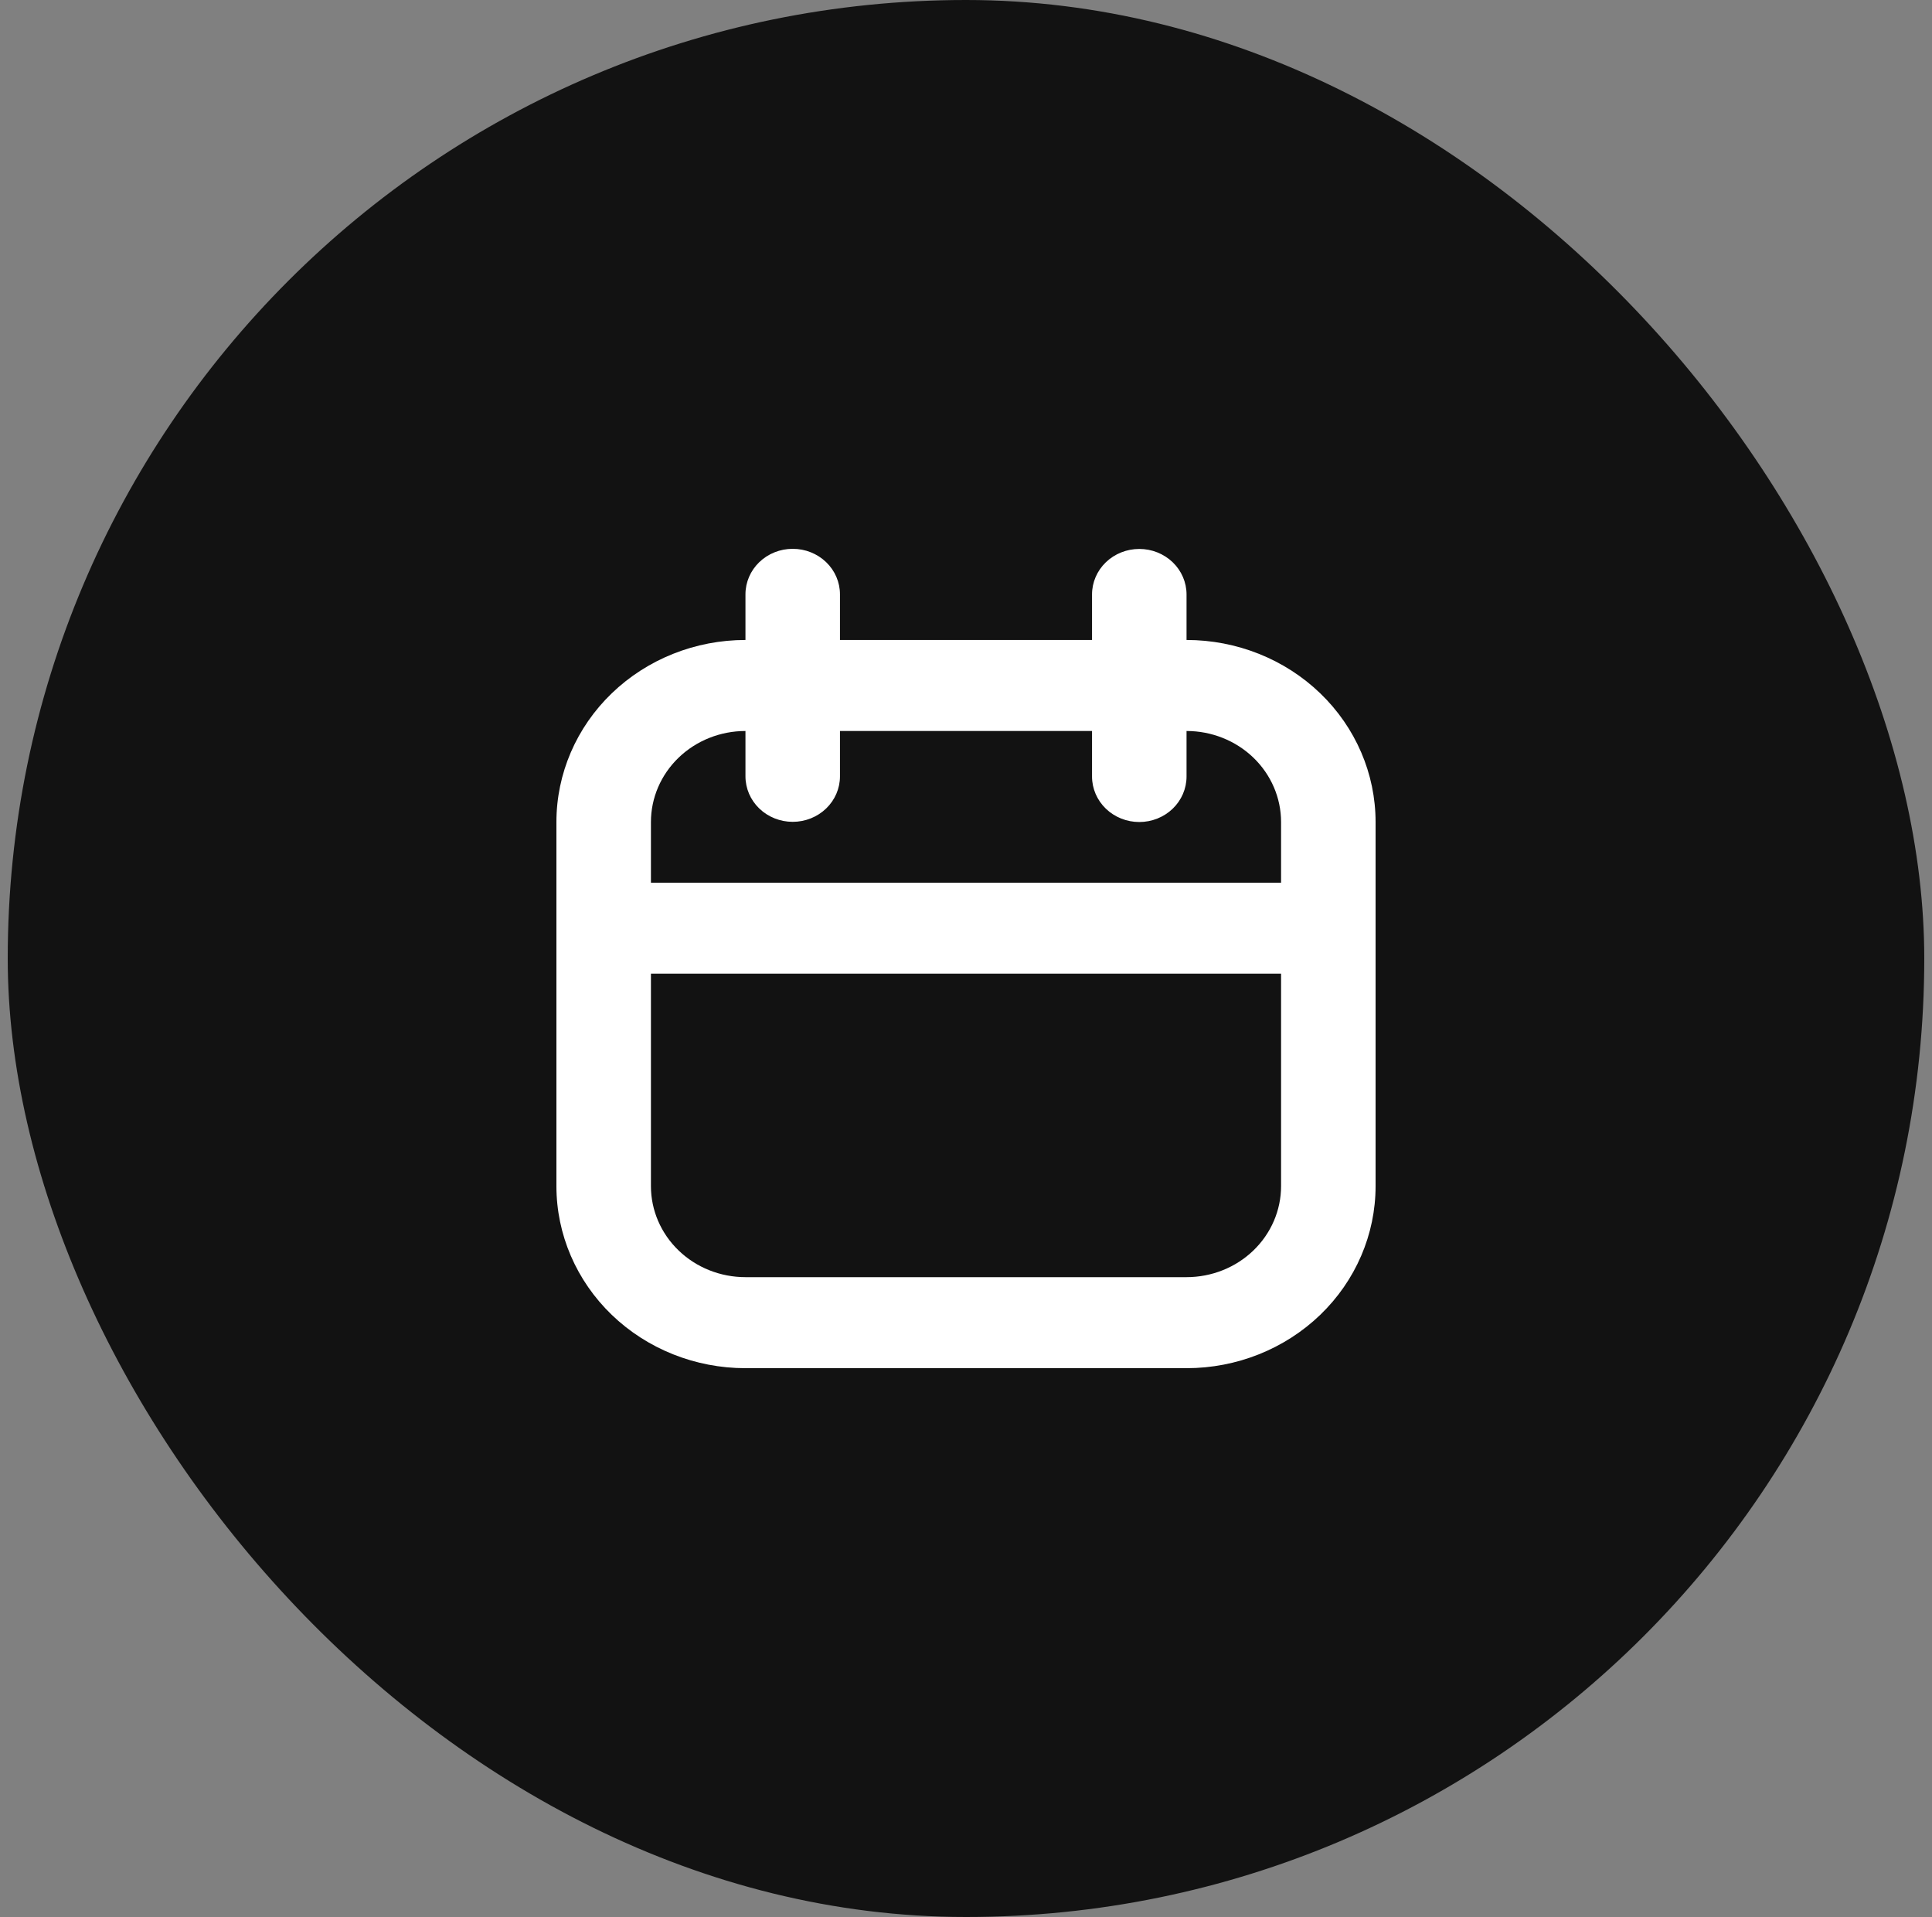
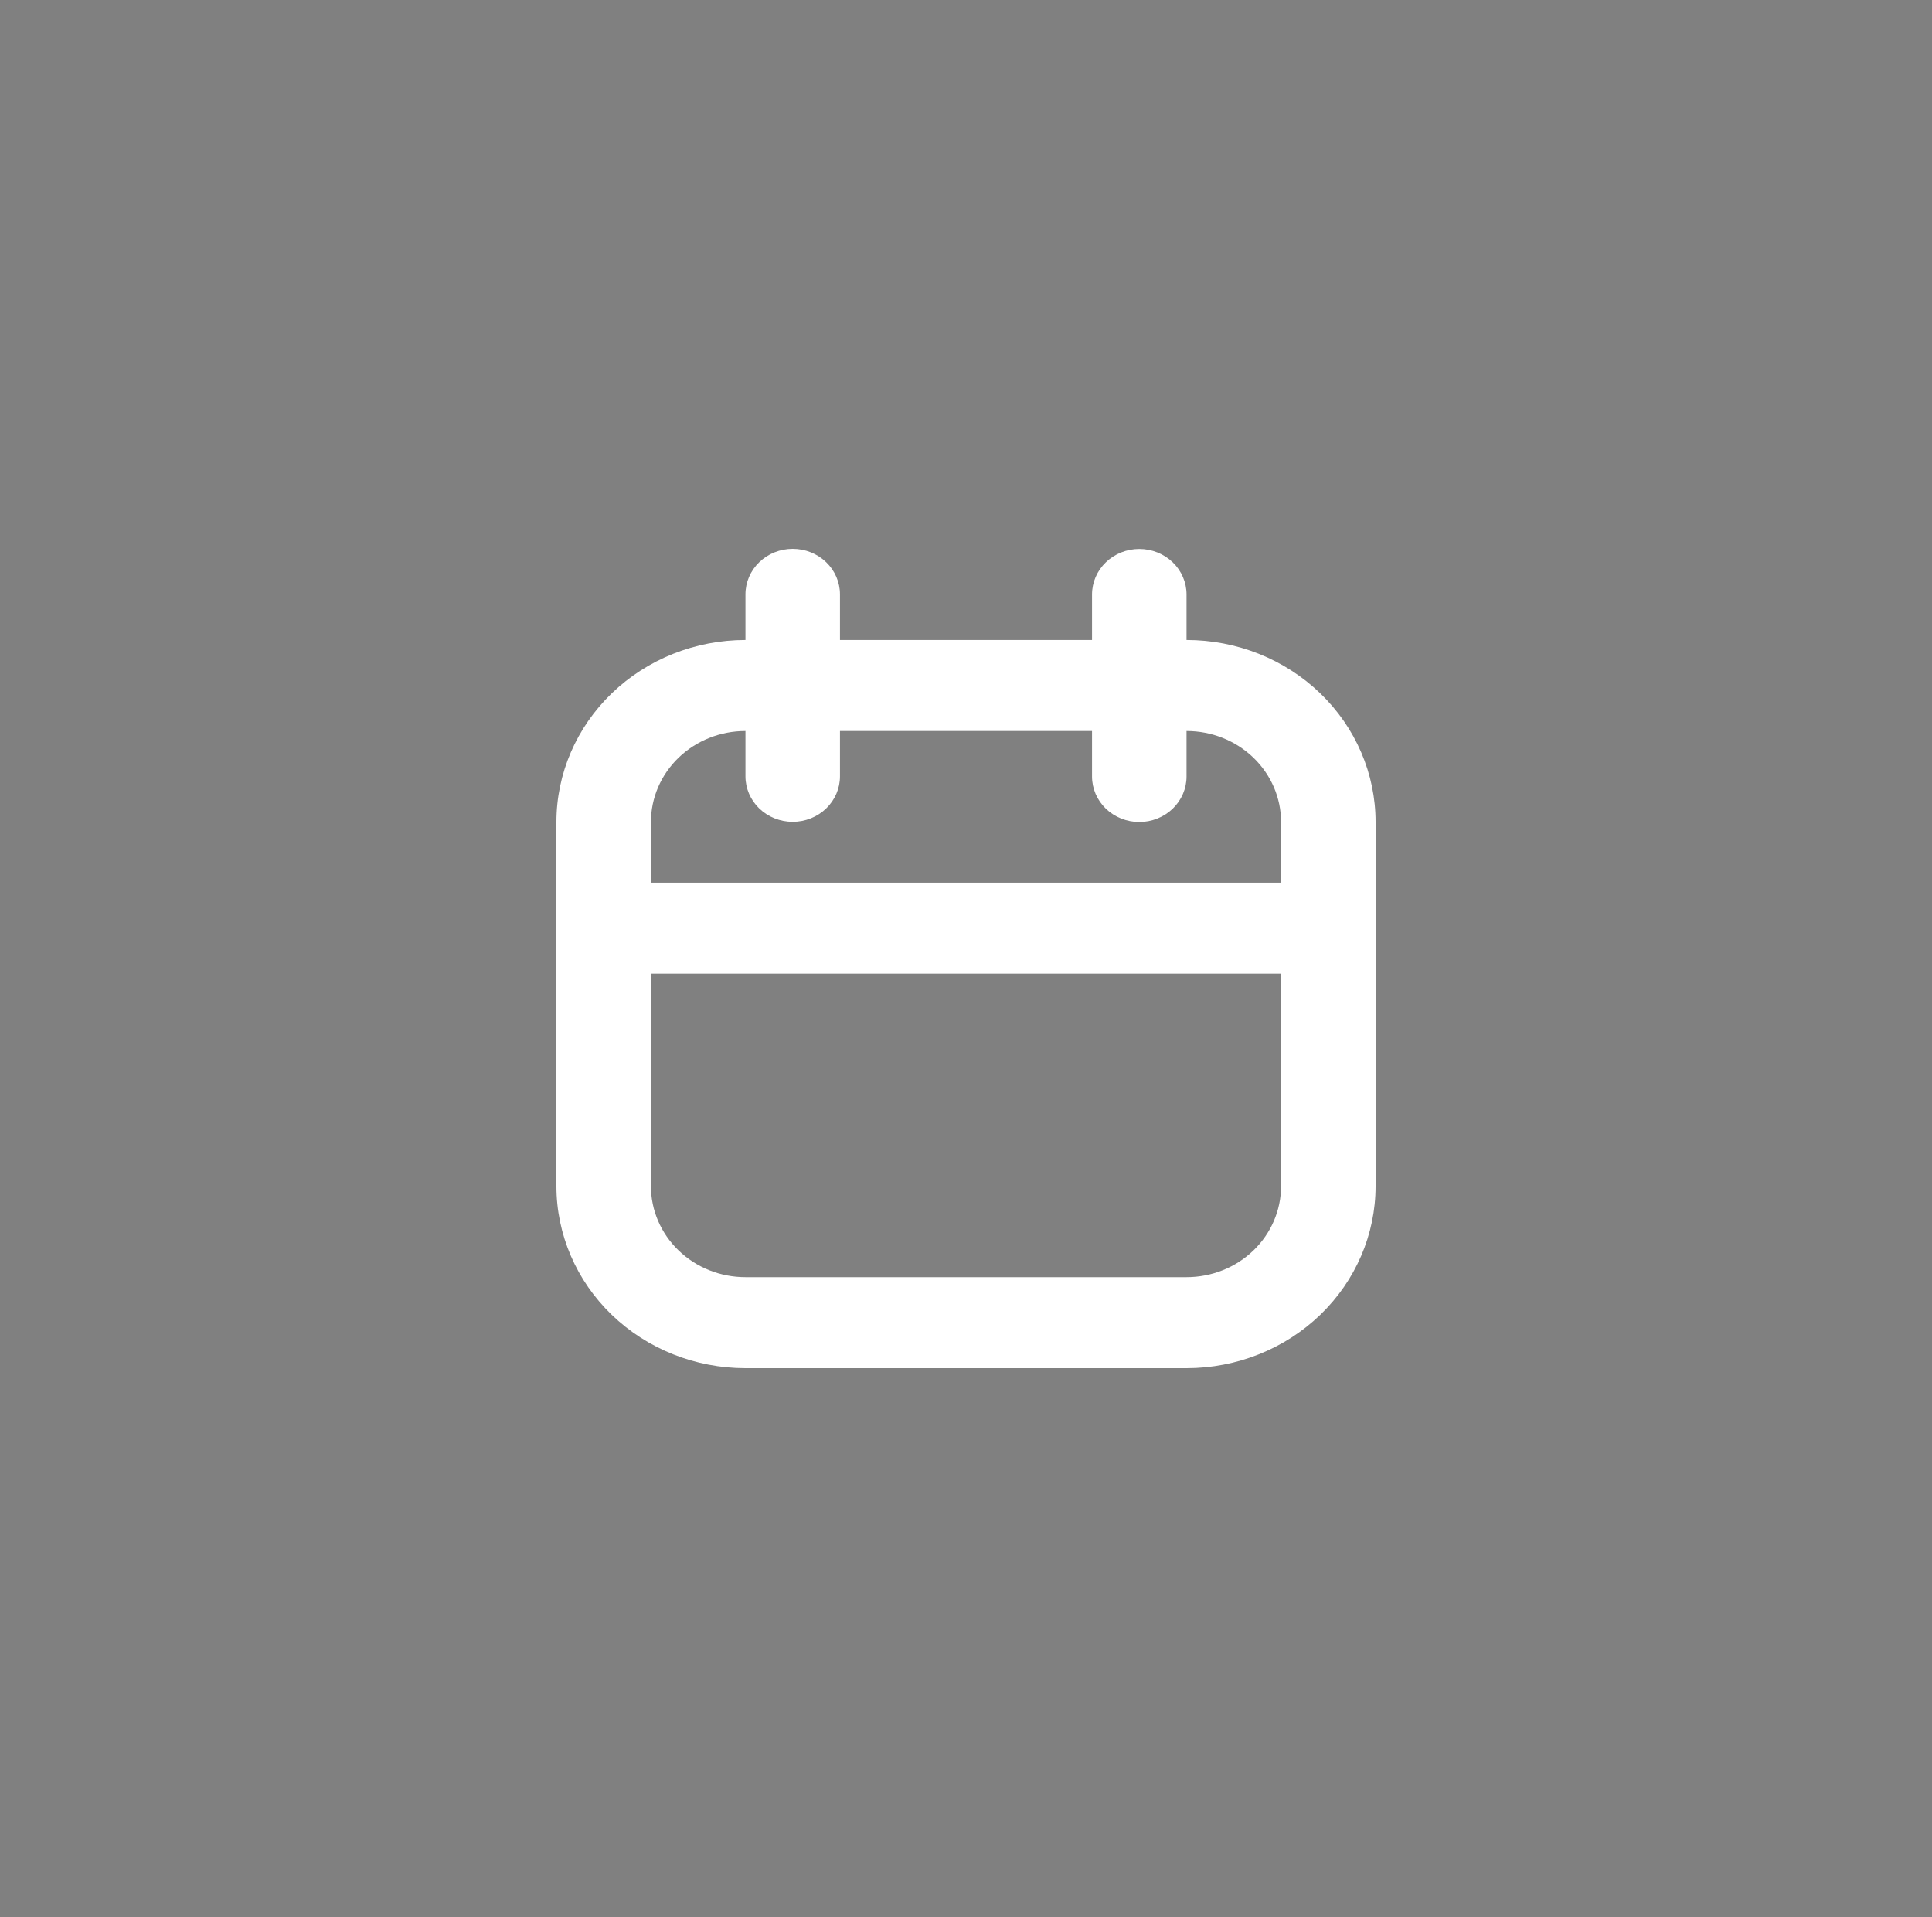
<svg xmlns="http://www.w3.org/2000/svg" width="125" height="124" viewBox="0 0 125 124" fill="none">
  <rect x="0" y="0" width="125" height="124" fill="#808080" stroke="none" />
-   <rect x="0.5" width="124" height="124" rx="62" fill="#121212" />
-   <path fill-rule="evenodd" clip-rule="evenodd" d="M51.288 53.16C50.477 53.16 49.7 52.85 49.126 52.298C48.553 51.746 48.231 50.997 48.231 50.216V47.284C46.609 47.284 45.053 47.904 43.907 49.008C42.76 50.113 42.115 51.61 42.115 53.172V57.097H82.885V53.172C82.885 51.61 82.24 50.113 81.094 49.008C79.947 47.904 78.391 47.284 76.769 47.284V50.228C76.769 51.009 76.447 51.758 75.874 52.31C75.3 52.862 74.522 53.172 73.712 53.172C72.901 53.172 72.123 52.862 71.549 52.31C70.976 51.758 70.654 51.009 70.654 50.228V47.284H54.346V50.216C54.346 50.997 54.024 51.746 53.451 52.298C52.877 52.85 52.099 53.16 51.288 53.16ZM70.654 41.396H54.346V38.444C54.346 37.663 54.024 36.914 53.451 36.362C52.877 35.81 52.099 35.5 51.288 35.5C50.477 35.5 49.7 35.81 49.126 36.362C48.553 36.914 48.231 37.663 48.231 38.444V41.396C44.987 41.396 41.876 42.637 39.582 44.845C37.289 47.053 36 50.049 36 53.172V76.724C36 79.847 37.289 82.842 39.582 85.051C41.876 87.259 44.987 88.5 48.231 88.5H76.769C80.013 88.5 83.124 87.259 85.418 85.051C87.711 82.842 89 79.847 89 76.724V53.172C89 50.049 87.711 47.053 85.418 44.845C83.124 42.637 80.013 41.396 76.769 41.396V38.452C76.769 37.671 76.447 36.922 75.874 36.37C75.3 35.818 74.522 35.508 73.712 35.508C72.901 35.508 72.123 35.818 71.549 36.37C70.976 36.922 70.654 37.671 70.654 38.452V41.396ZM42.115 62.985V76.724C42.115 78.286 42.76 79.783 43.907 80.887C45.053 81.992 46.609 82.612 48.231 82.612H76.769C78.391 82.612 79.947 81.992 81.094 80.887C82.24 79.783 82.885 78.286 82.885 76.724V62.985H42.115Z" fill="white" />
+   <path fill-rule="evenodd" clip-rule="evenodd" d="M51.288 53.16C50.477 53.16 49.7 52.85 49.126 52.298C48.553 51.746 48.231 50.997 48.231 50.216V47.284C46.609 47.284 45.053 47.904 43.907 49.008C42.76 50.113 42.115 51.61 42.115 53.172V57.097H82.885V53.172C82.885 51.61 82.24 50.113 81.094 49.008C79.947 47.904 78.391 47.284 76.769 47.284V50.228C76.769 51.009 76.447 51.758 75.874 52.31C75.3 52.862 74.522 53.172 73.712 53.172C72.901 53.172 72.123 52.862 71.549 52.31C70.976 51.758 70.654 51.009 70.654 50.228V47.284H54.346V50.216C54.346 50.997 54.024 51.746 53.451 52.298C52.877 52.85 52.099 53.16 51.288 53.16ZM70.654 41.396H54.346V38.444C54.346 37.663 54.024 36.914 53.451 36.362C52.877 35.81 52.099 35.5 51.288 35.5C50.477 35.5 49.7 35.81 49.126 36.362C48.553 36.914 48.231 37.663 48.231 38.444V41.396C44.987 41.396 41.876 42.637 39.582 44.845C37.289 47.053 36 50.049 36 53.172V76.724C36 79.847 37.289 82.842 39.582 85.051C41.876 87.259 44.987 88.5 48.231 88.5H76.769C80.013 88.5 83.124 87.259 85.418 85.051C87.711 82.842 89 79.847 89 76.724V53.172C89 50.049 87.711 47.053 85.418 44.845C83.124 42.637 80.013 41.396 76.769 41.396V38.452C76.769 37.671 76.447 36.922 75.874 36.37C75.3 35.818 74.522 35.508 73.712 35.508C72.901 35.508 72.123 35.818 71.549 36.37C70.976 36.922 70.654 37.671 70.654 38.452V41.396ZM42.115 62.985V76.724C42.115 78.286 42.76 79.783 43.907 80.887C45.053 81.992 46.609 82.612 48.231 82.612H76.769C78.391 82.612 79.947 81.992 81.094 80.887C82.24 79.783 82.885 78.286 82.885 76.724V62.985Z" fill="white" />
</svg>